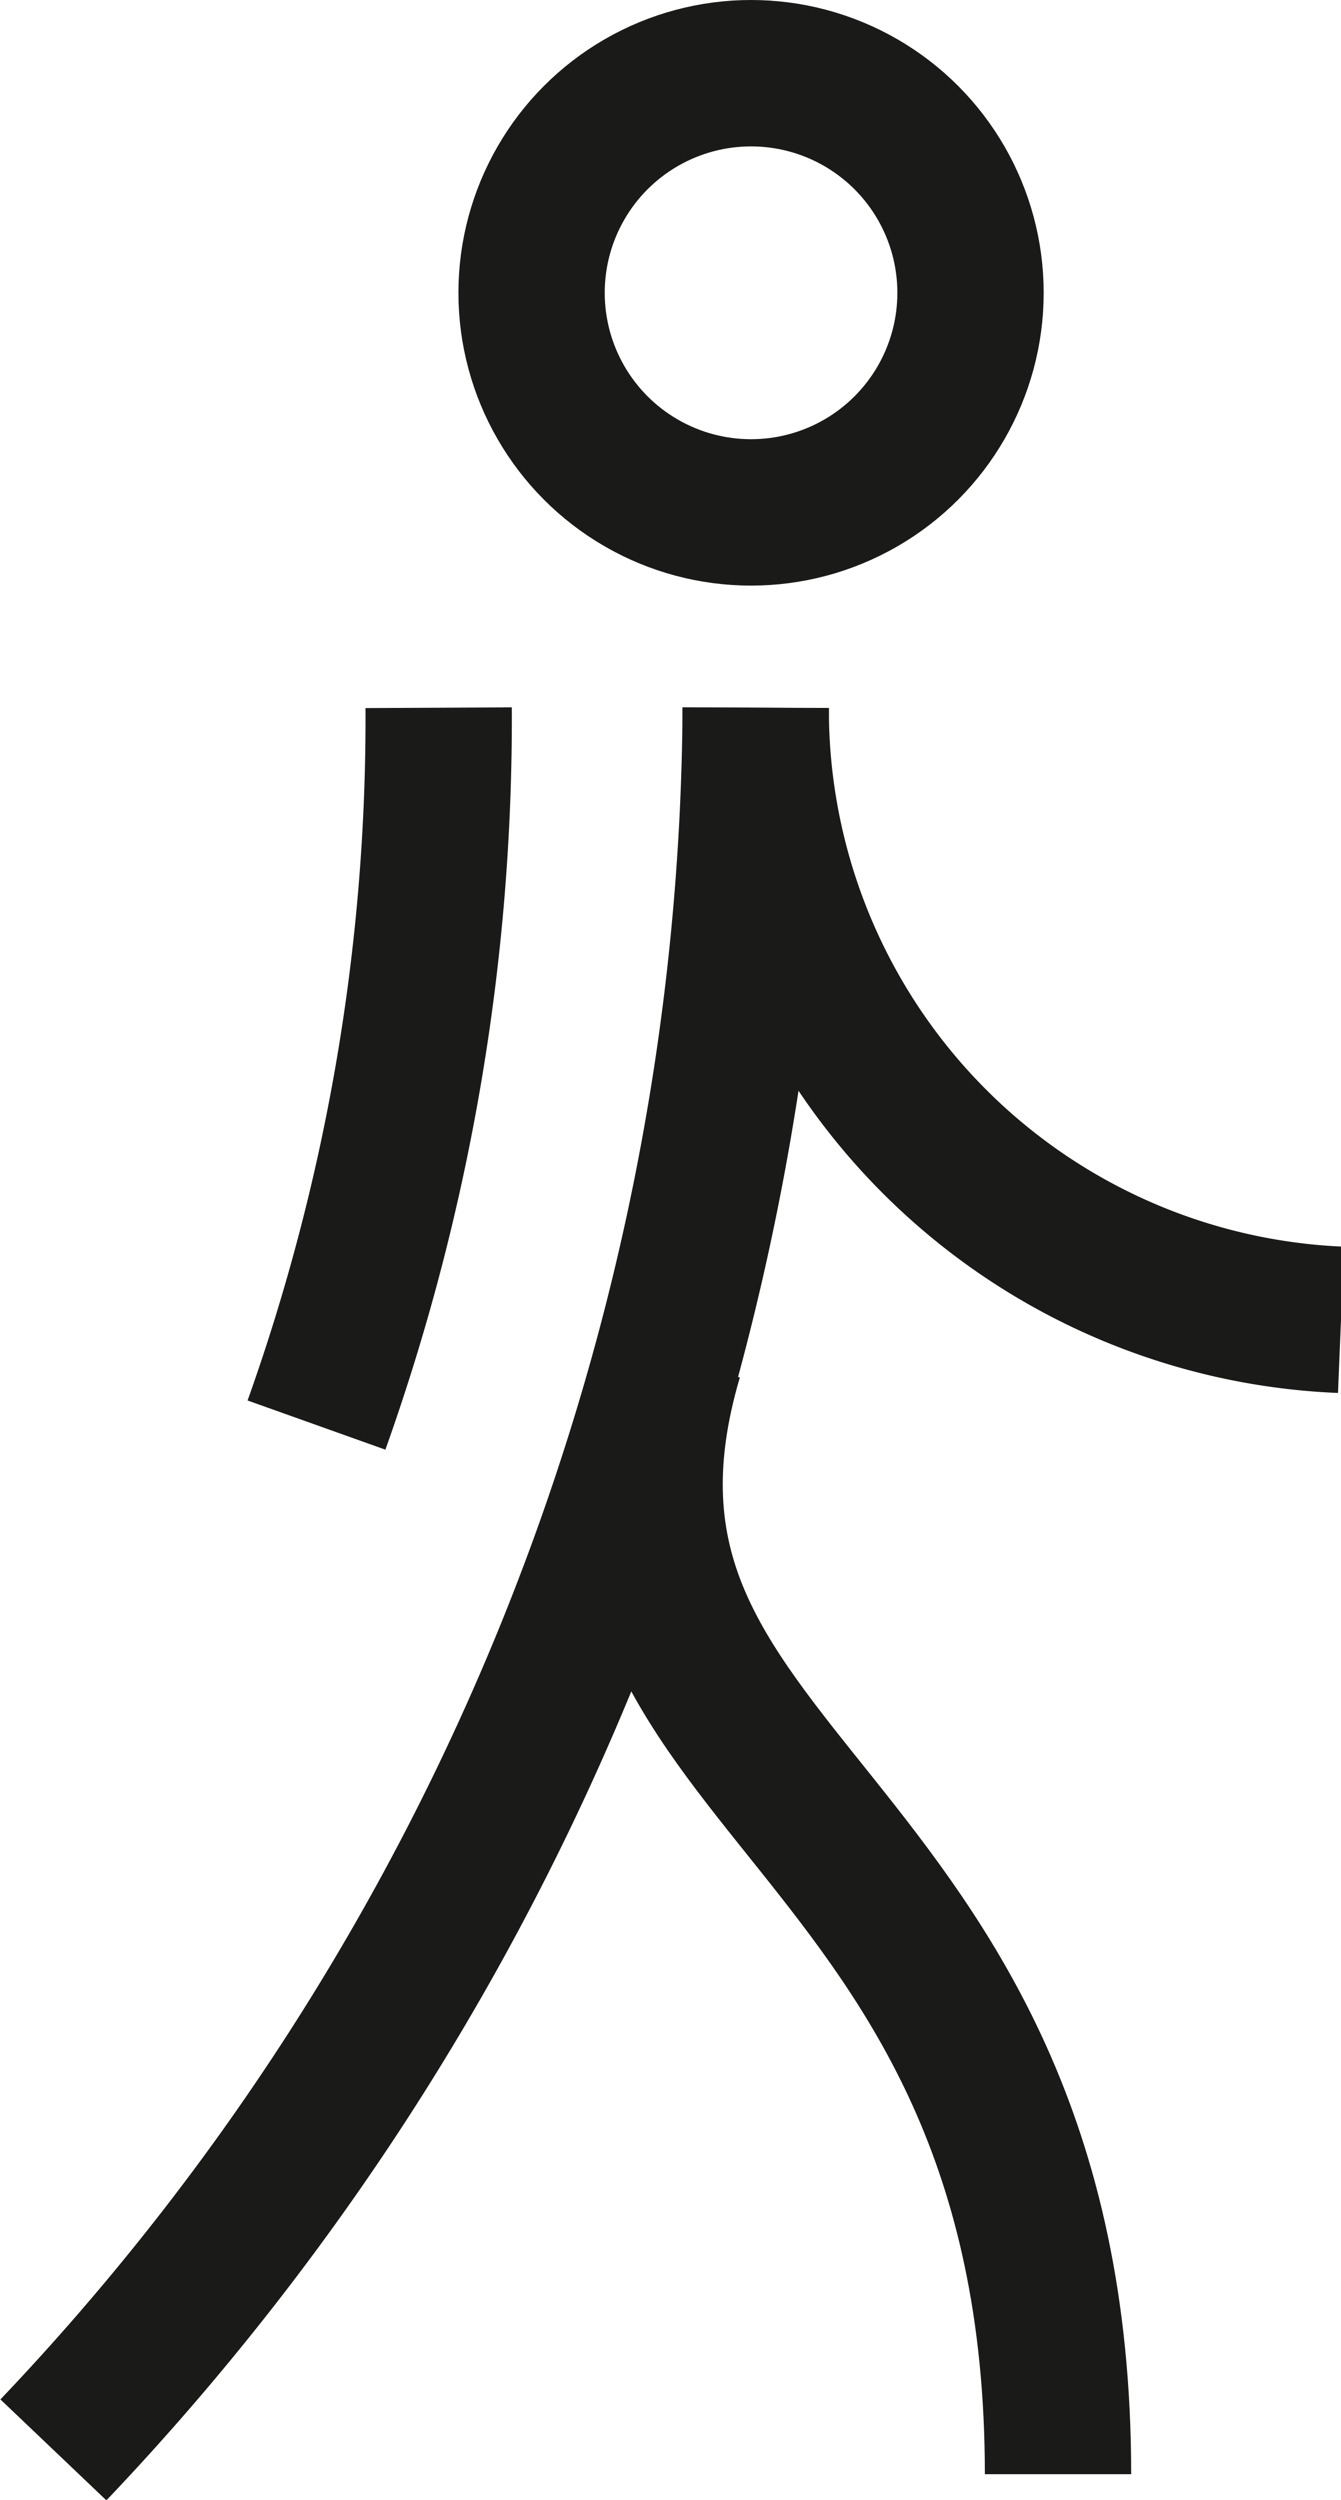
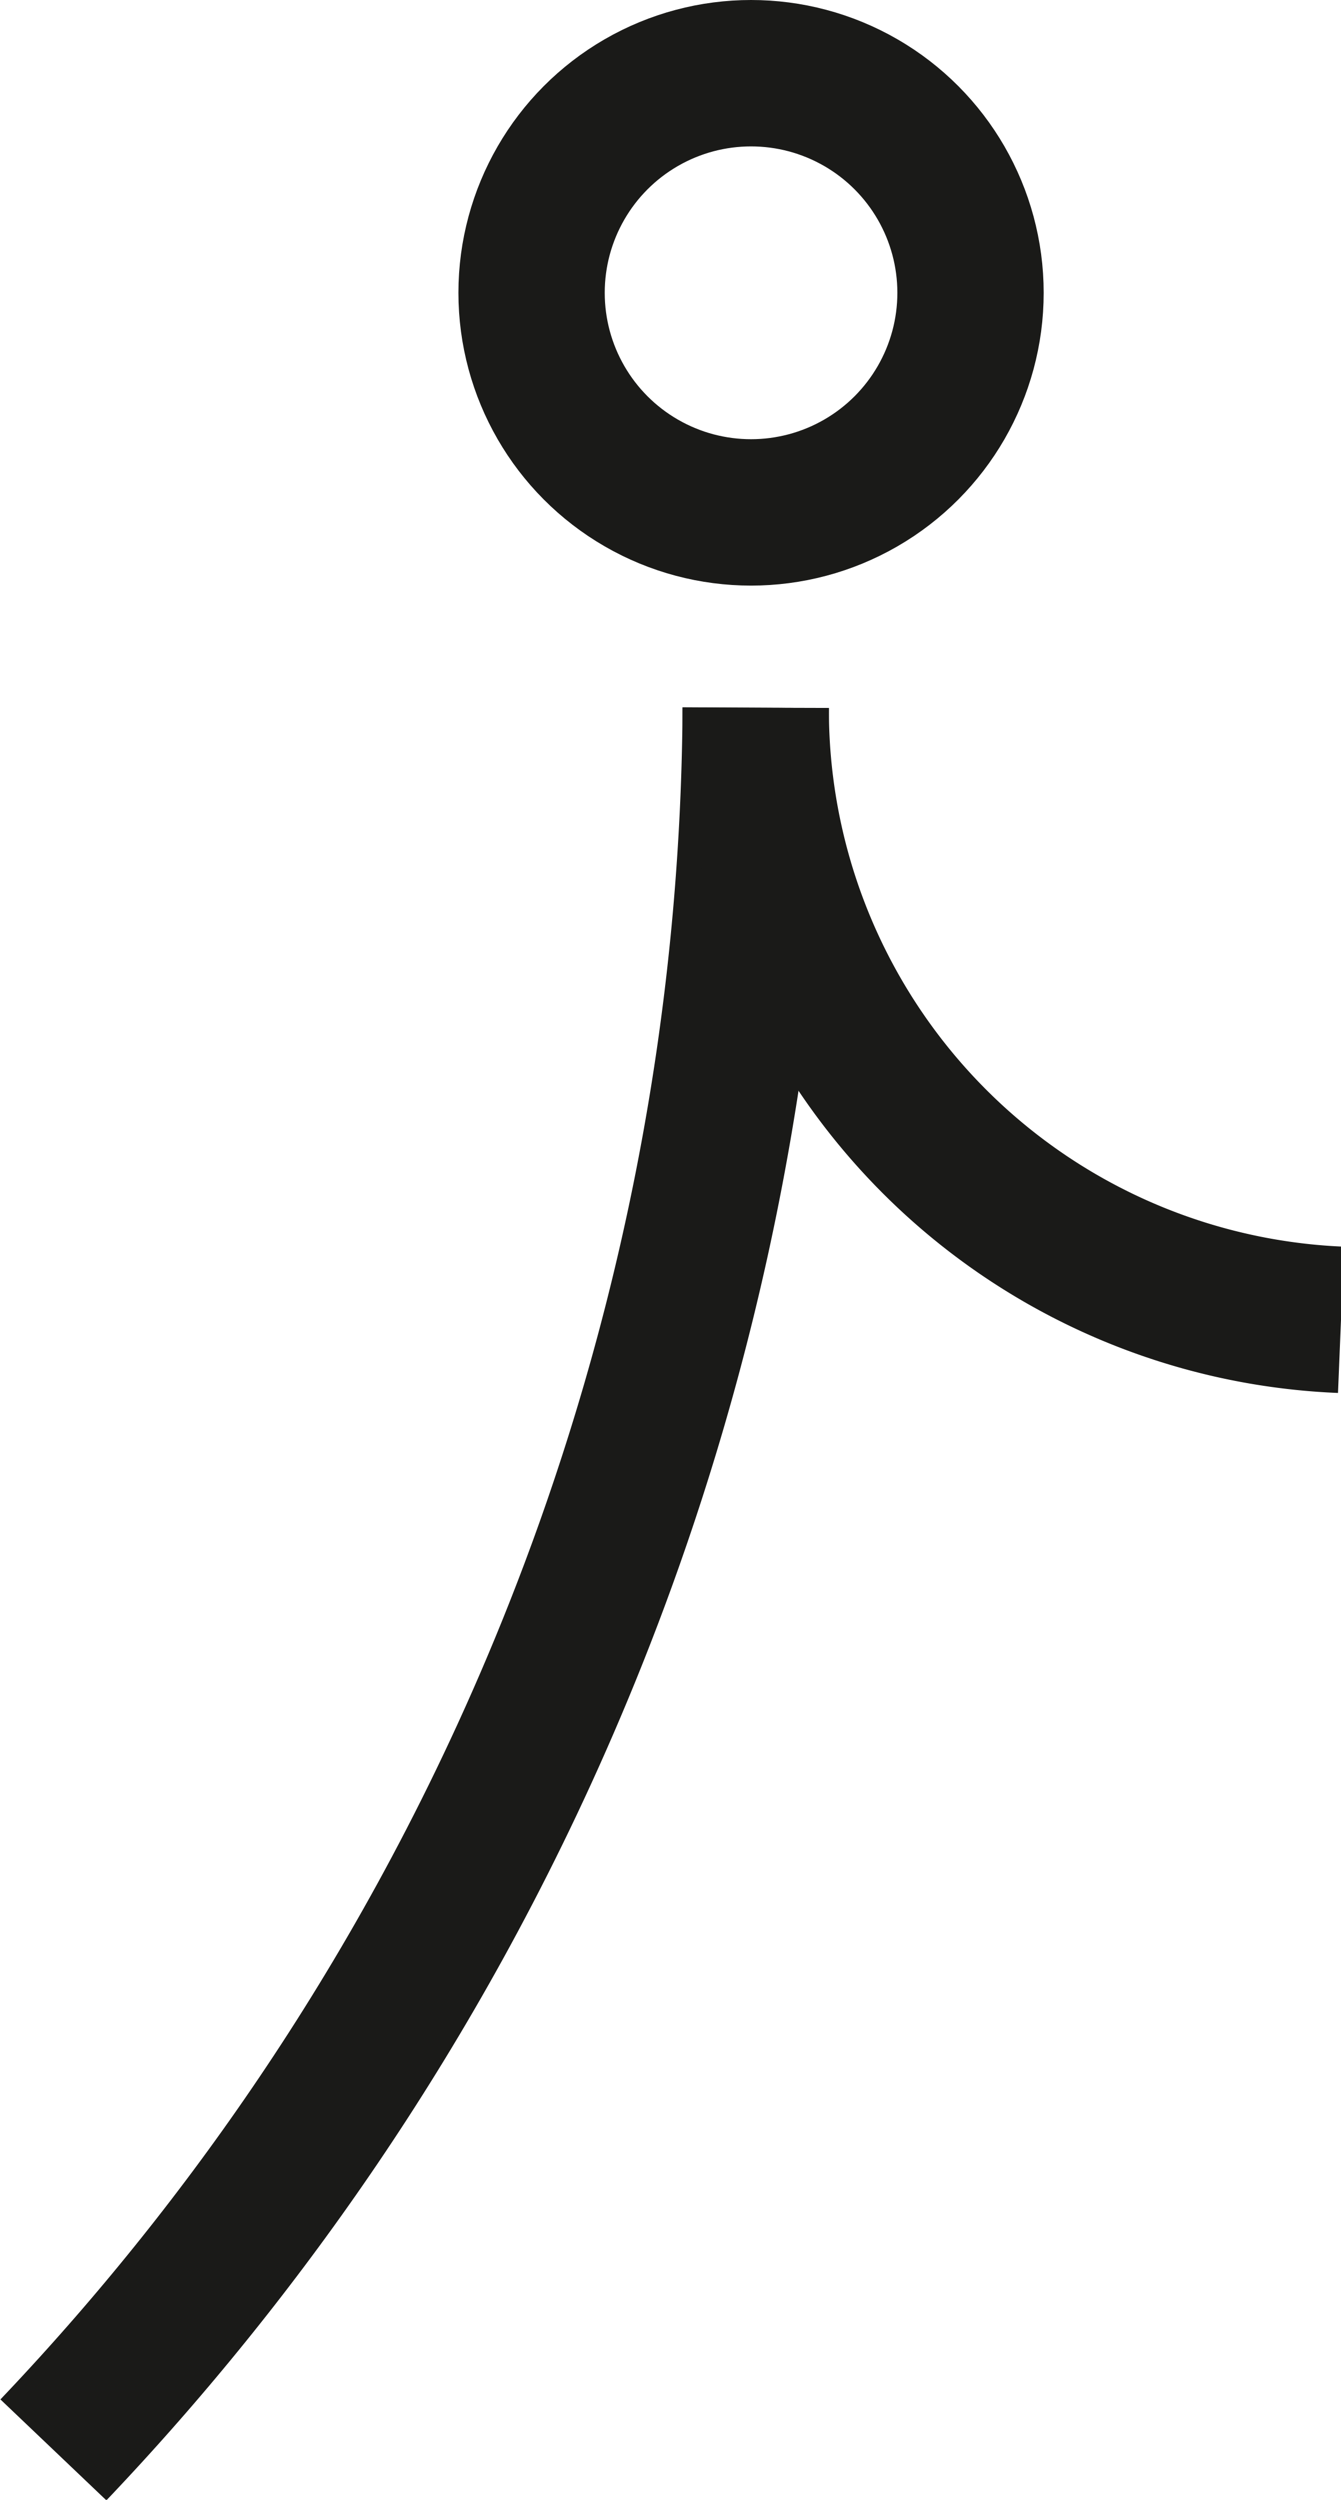
<svg xmlns="http://www.w3.org/2000/svg" height="17.075" viewBox="0 0 9.165 17.075" width="9.165">
  <g fill="none" stroke="#1a1a18" stroke-miterlimit="10">
    <circle cx="5.133" cy="2" r="1.5" />
    <g transform="translate(-8658.25 -8818.112)">
      <path d="m8663.415 8822.946a17.409 17.409 0 0 1 -4.8 11.9" />
-       <path d="m8662.827 8827.379c-.867 2.933 2.654 3.033 2.654 7.633" />
-       <path d="m8661.248 8822.946a14.369 14.369 0 0 1 -.835 4.9" />
      <path d="m8663.415 8822.946a4.171 4.171 0 0 0 4 4.181" />
    </g>
  </g>
</svg>